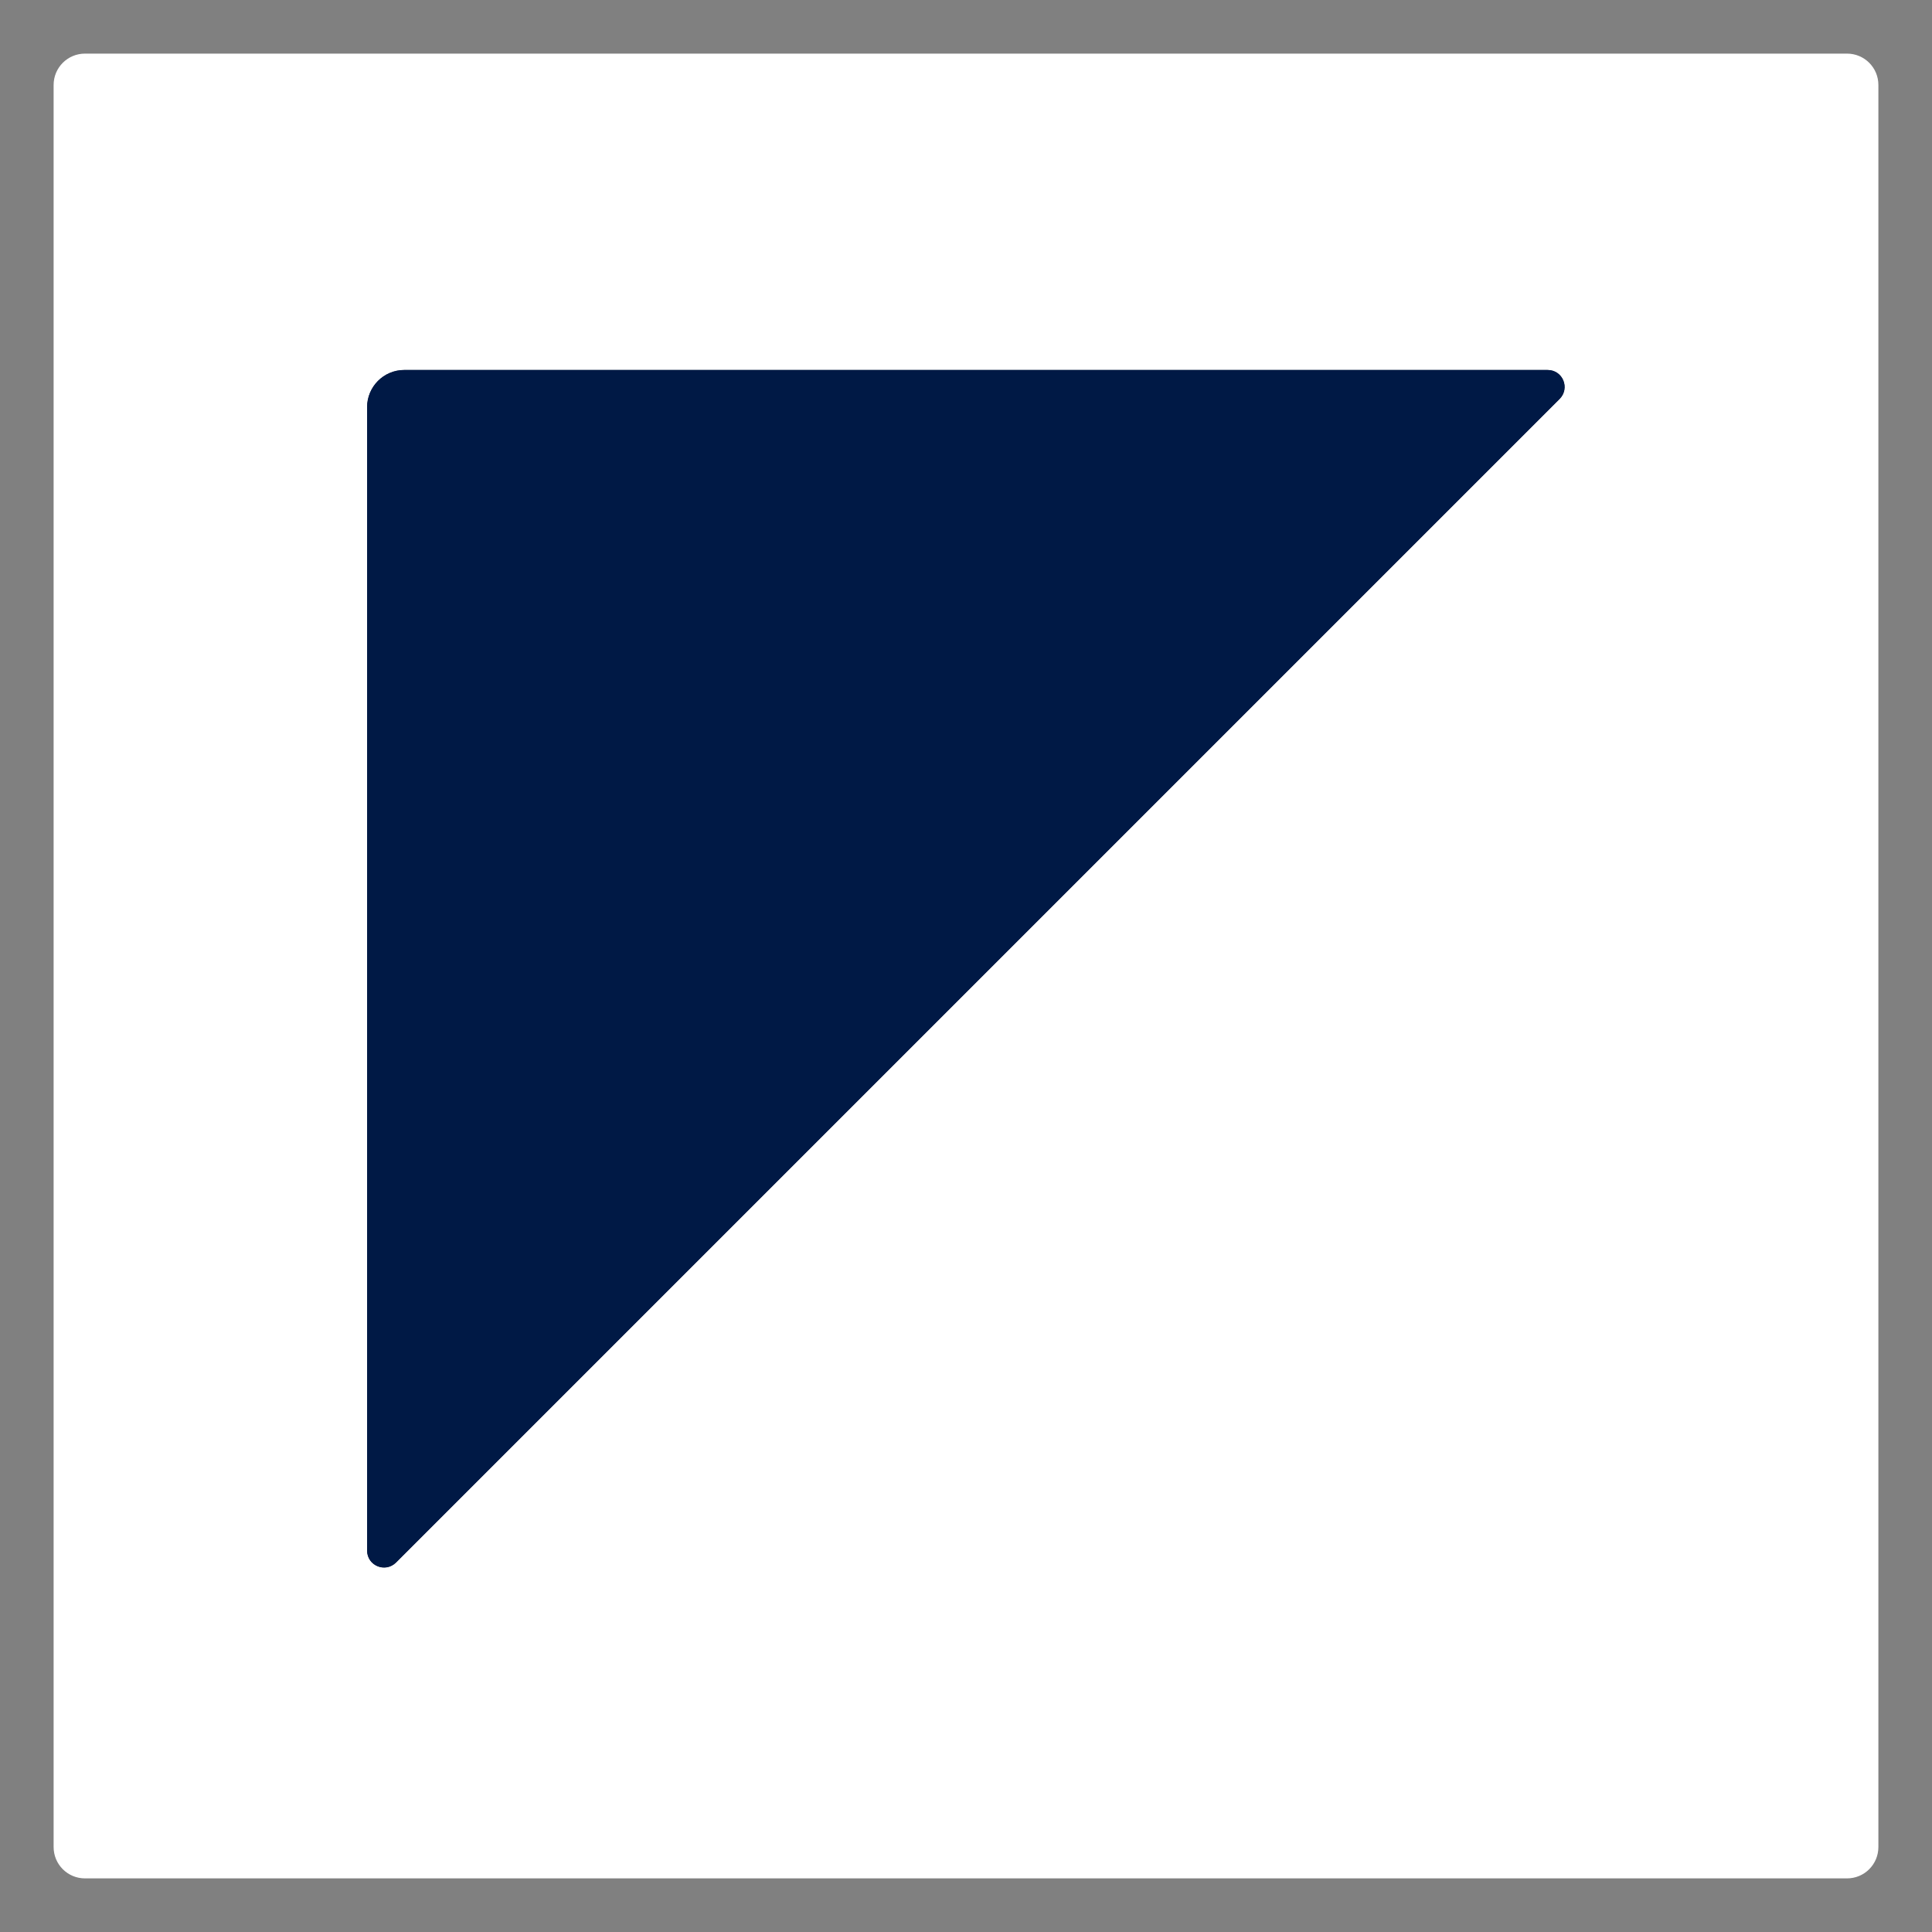
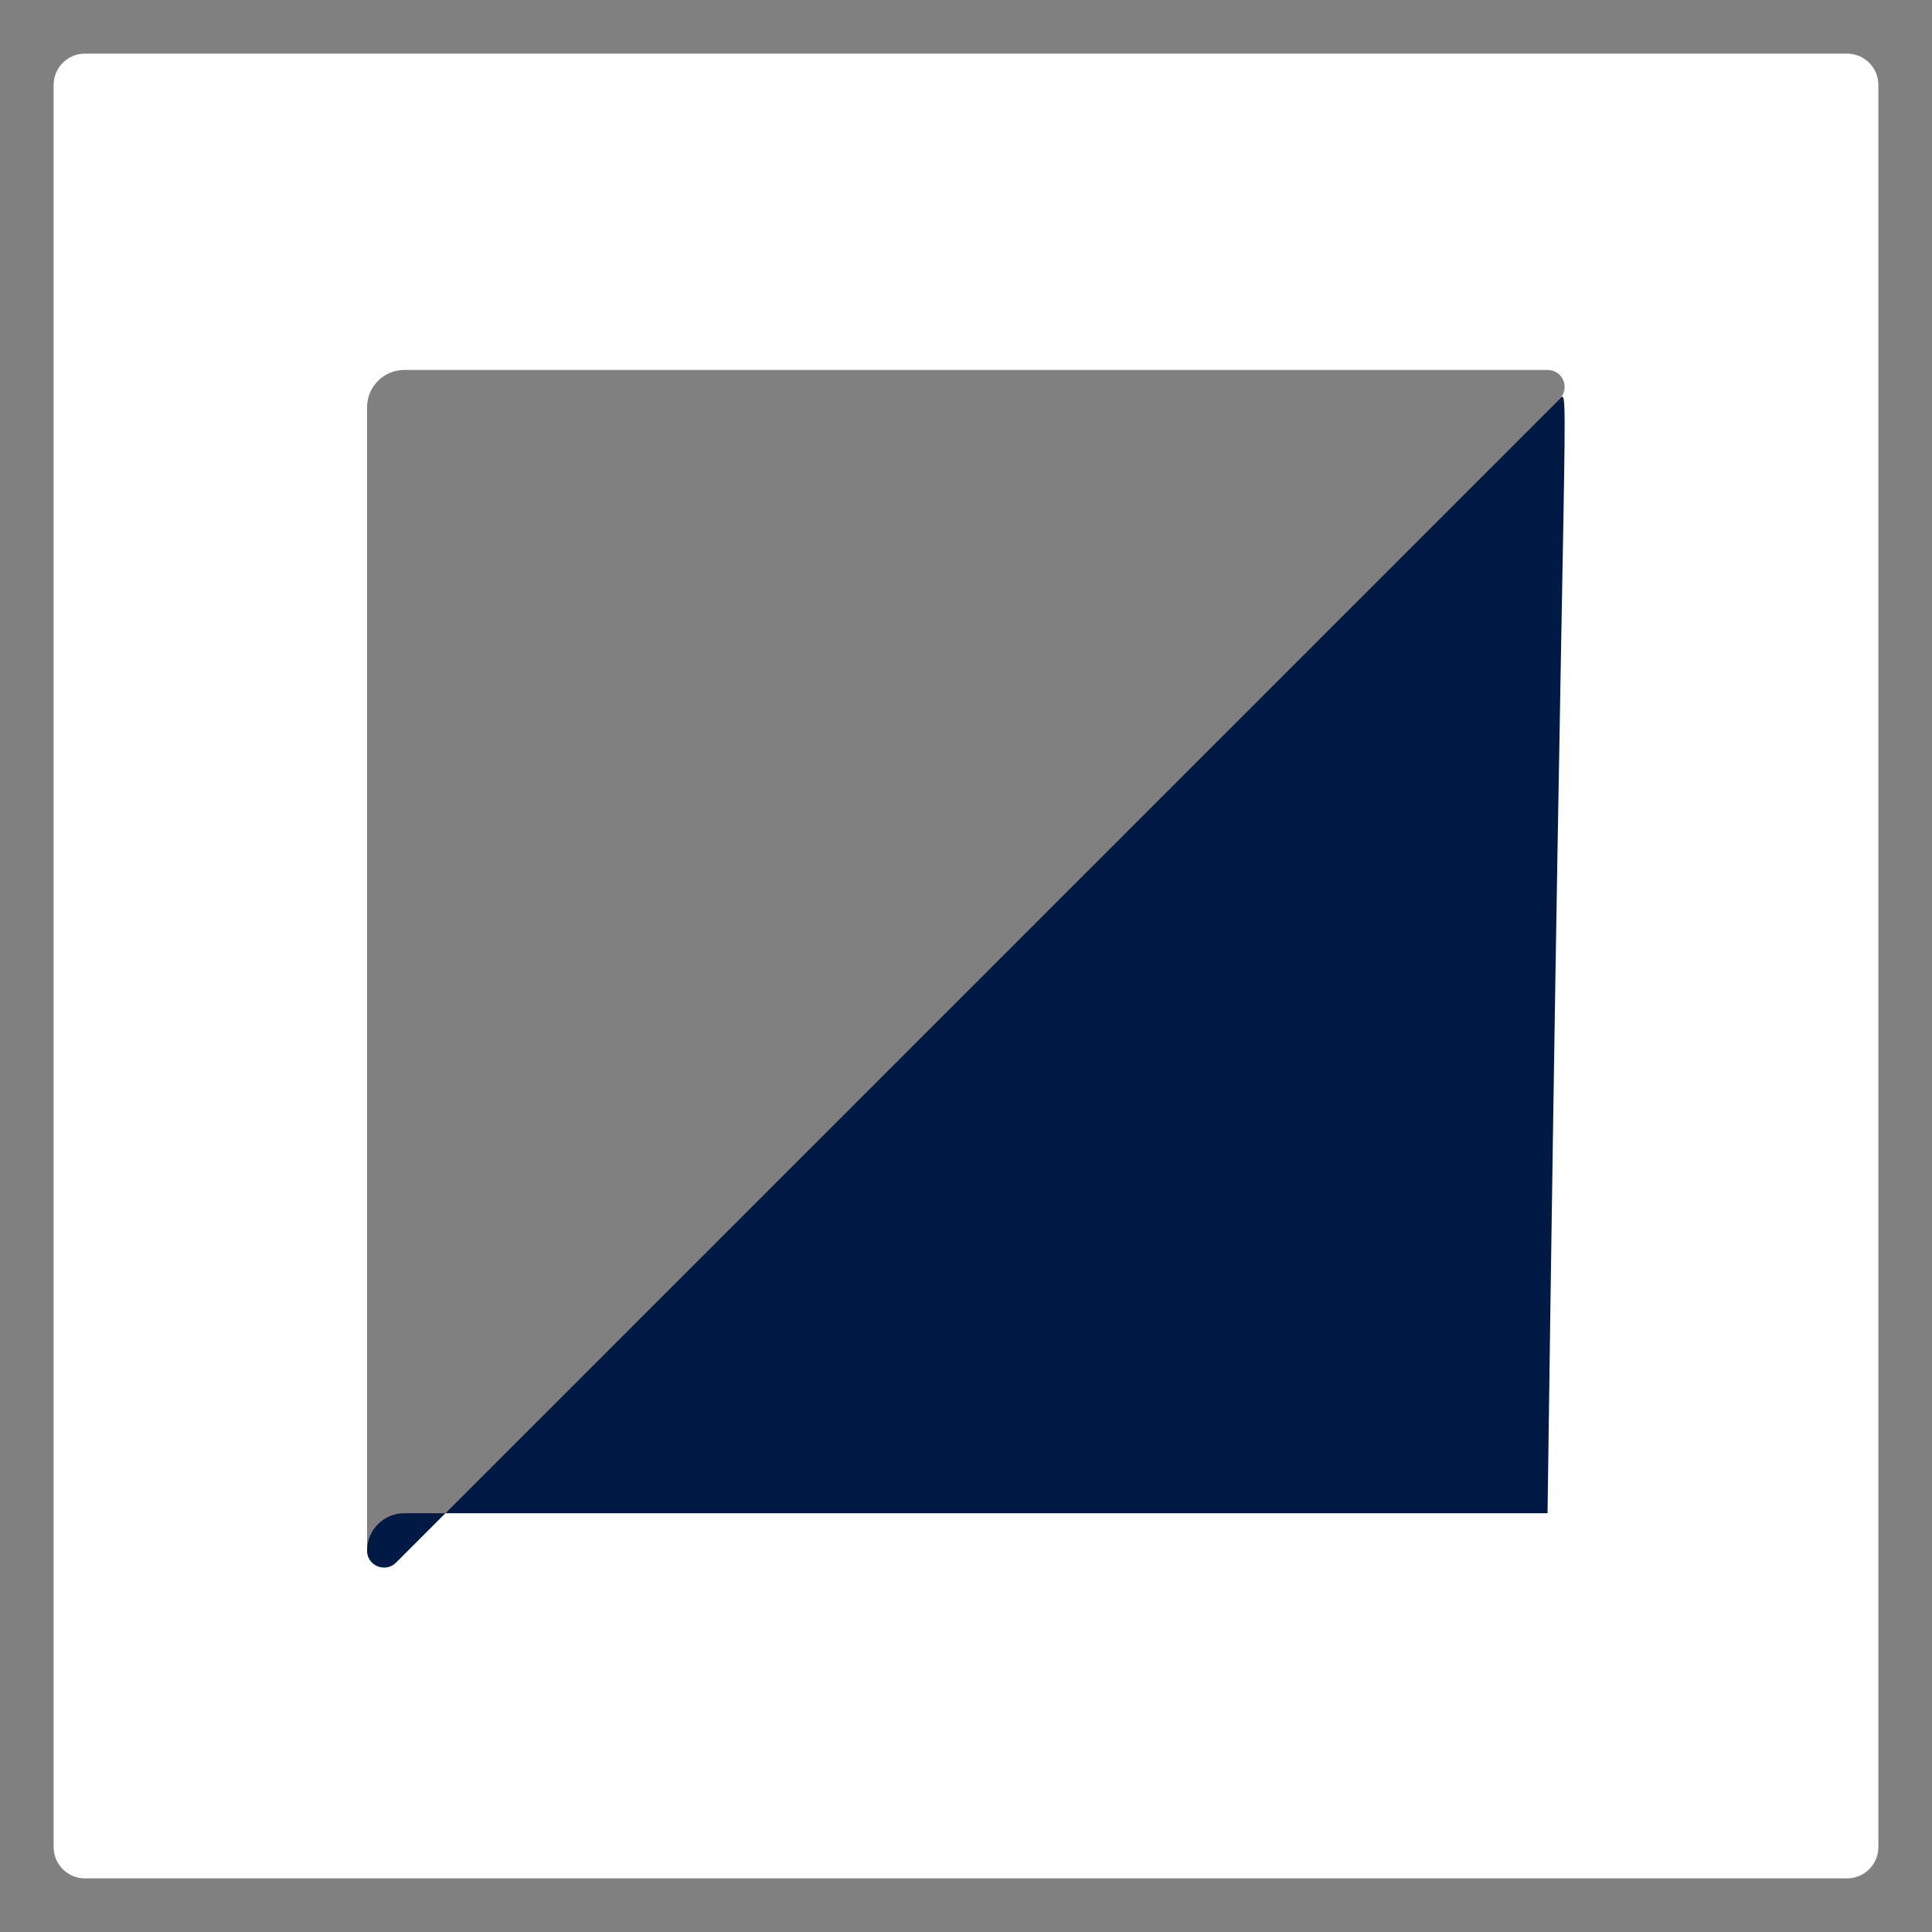
<svg xmlns="http://www.w3.org/2000/svg" version="1.1" id="Layer_1" x="0px" y="0px" viewBox="0 0 400 400" style="enable-background:new 0 0 400 400;" xml:space="preserve">
  <rect x="0" y="0" width="400" height="400" fill="#808080" stroke="none" />
  <style type="text/css">
	.st0{fill:#001945;}
	.st1{fill:#FFFFFF;}
</style>
-   <path class="st0" d="M322.9,82.6L82,323.5c-2.2,2.2-6,0.7-6-2.5V84.3c0-4.2,3.4-7.7,7.7-7.7h236.7C323.6,76.6,325.1,80.4,322.9,82.6  z" />
  <g>
    <path class="st1" d="M382.4,11.1H17.6c-3.6,0-6.5,2.9-6.5,6.5v364.8c0,3.6,2.9,6.5,6.5,6.5h364.8c3.6,0,6.5-2.9,6.5-6.5V17.6   C388.9,14,386,11.1,382.4,11.1z M322.9,82.6L82,323.5c-2.2,2.2-6,0.7-6-2.5V84.3c0-4.2,3.4-7.7,7.7-7.7h236.7   C323.6,76.6,325.1,80.4,322.9,82.6z" />
  </g>
-   <path class="st0" d="M322.9,82.6L82,323.5c-2.2,2.2-6,0.7-6-2.5V84.3c0-4.2,3.4-7.7,7.7-7.7h236.7C323.6,76.6,325.1,80.4,322.9,82.6  z" />
+   <path class="st0" d="M322.9,82.6L82,323.5c-2.2,2.2-6,0.7-6-2.5c0-4.2,3.4-7.7,7.7-7.7h236.7C323.6,76.6,325.1,80.4,322.9,82.6  z" />
</svg>